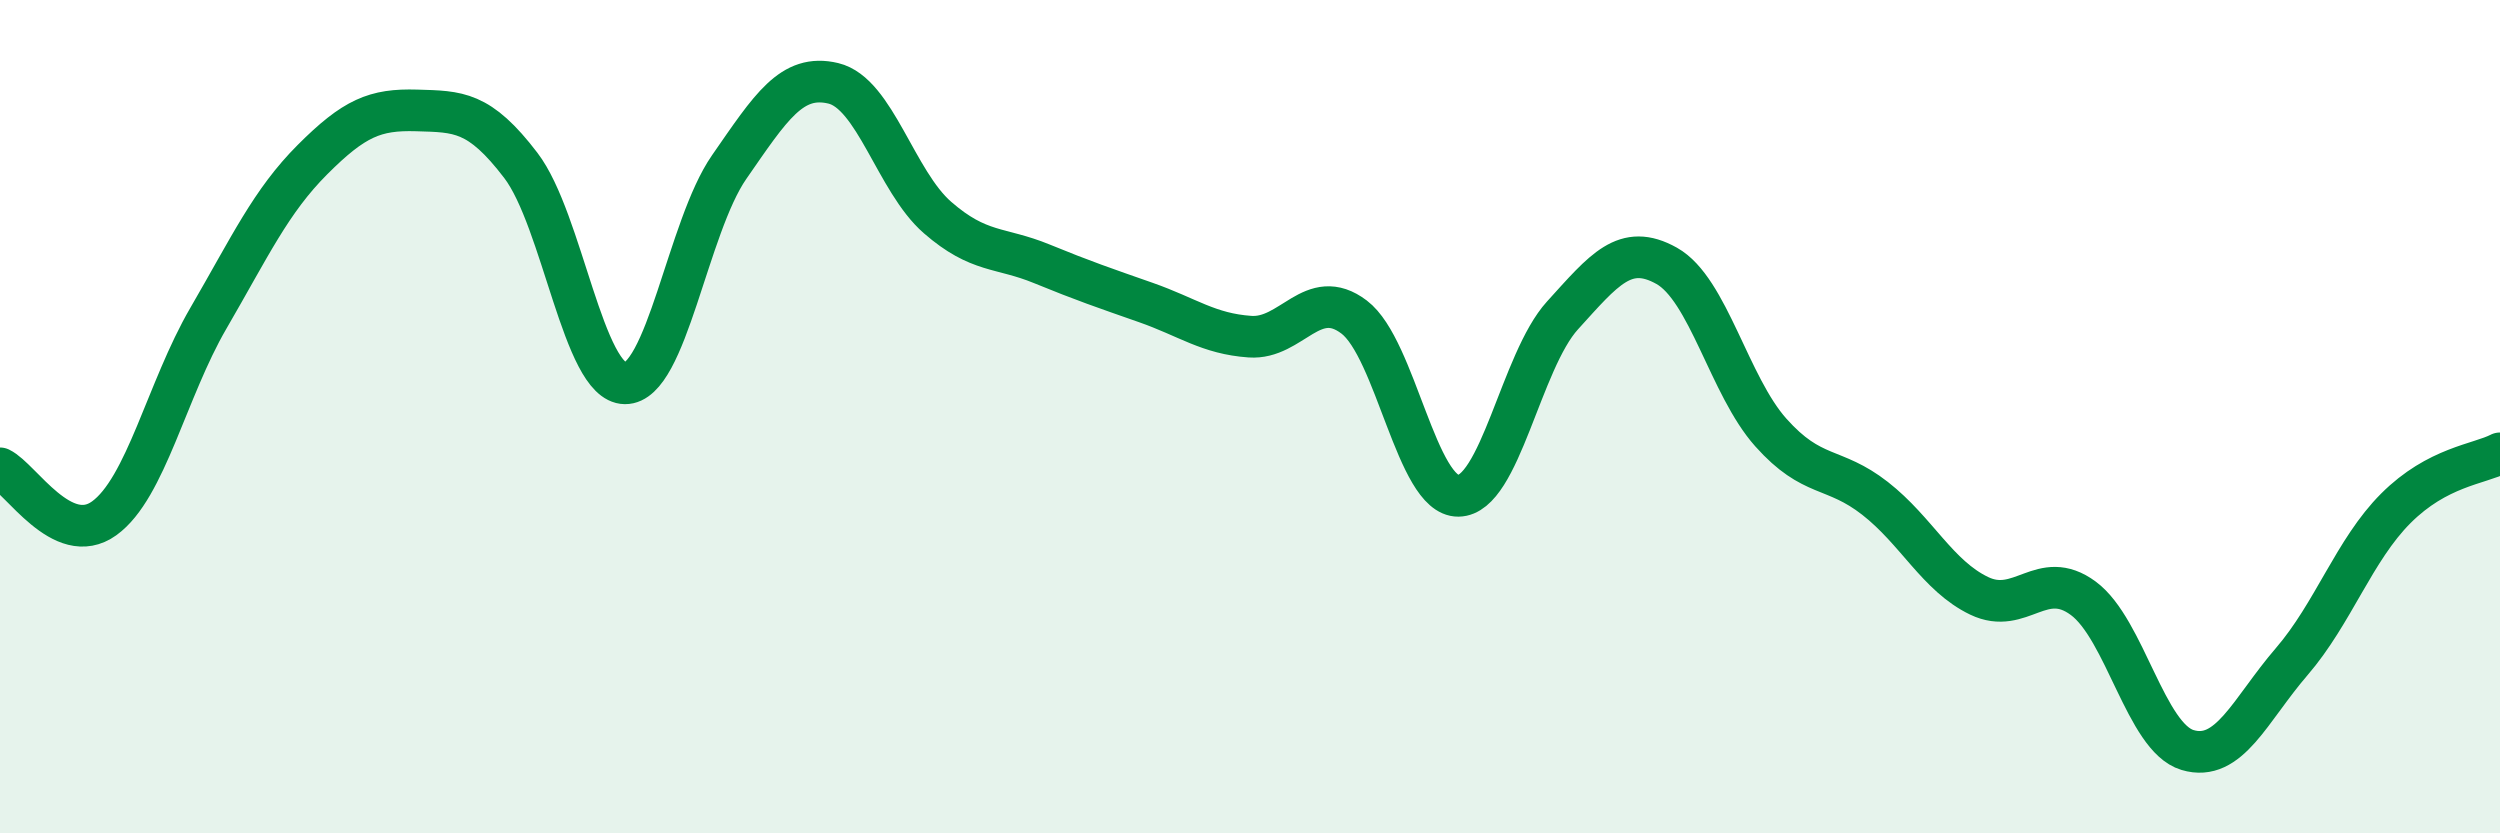
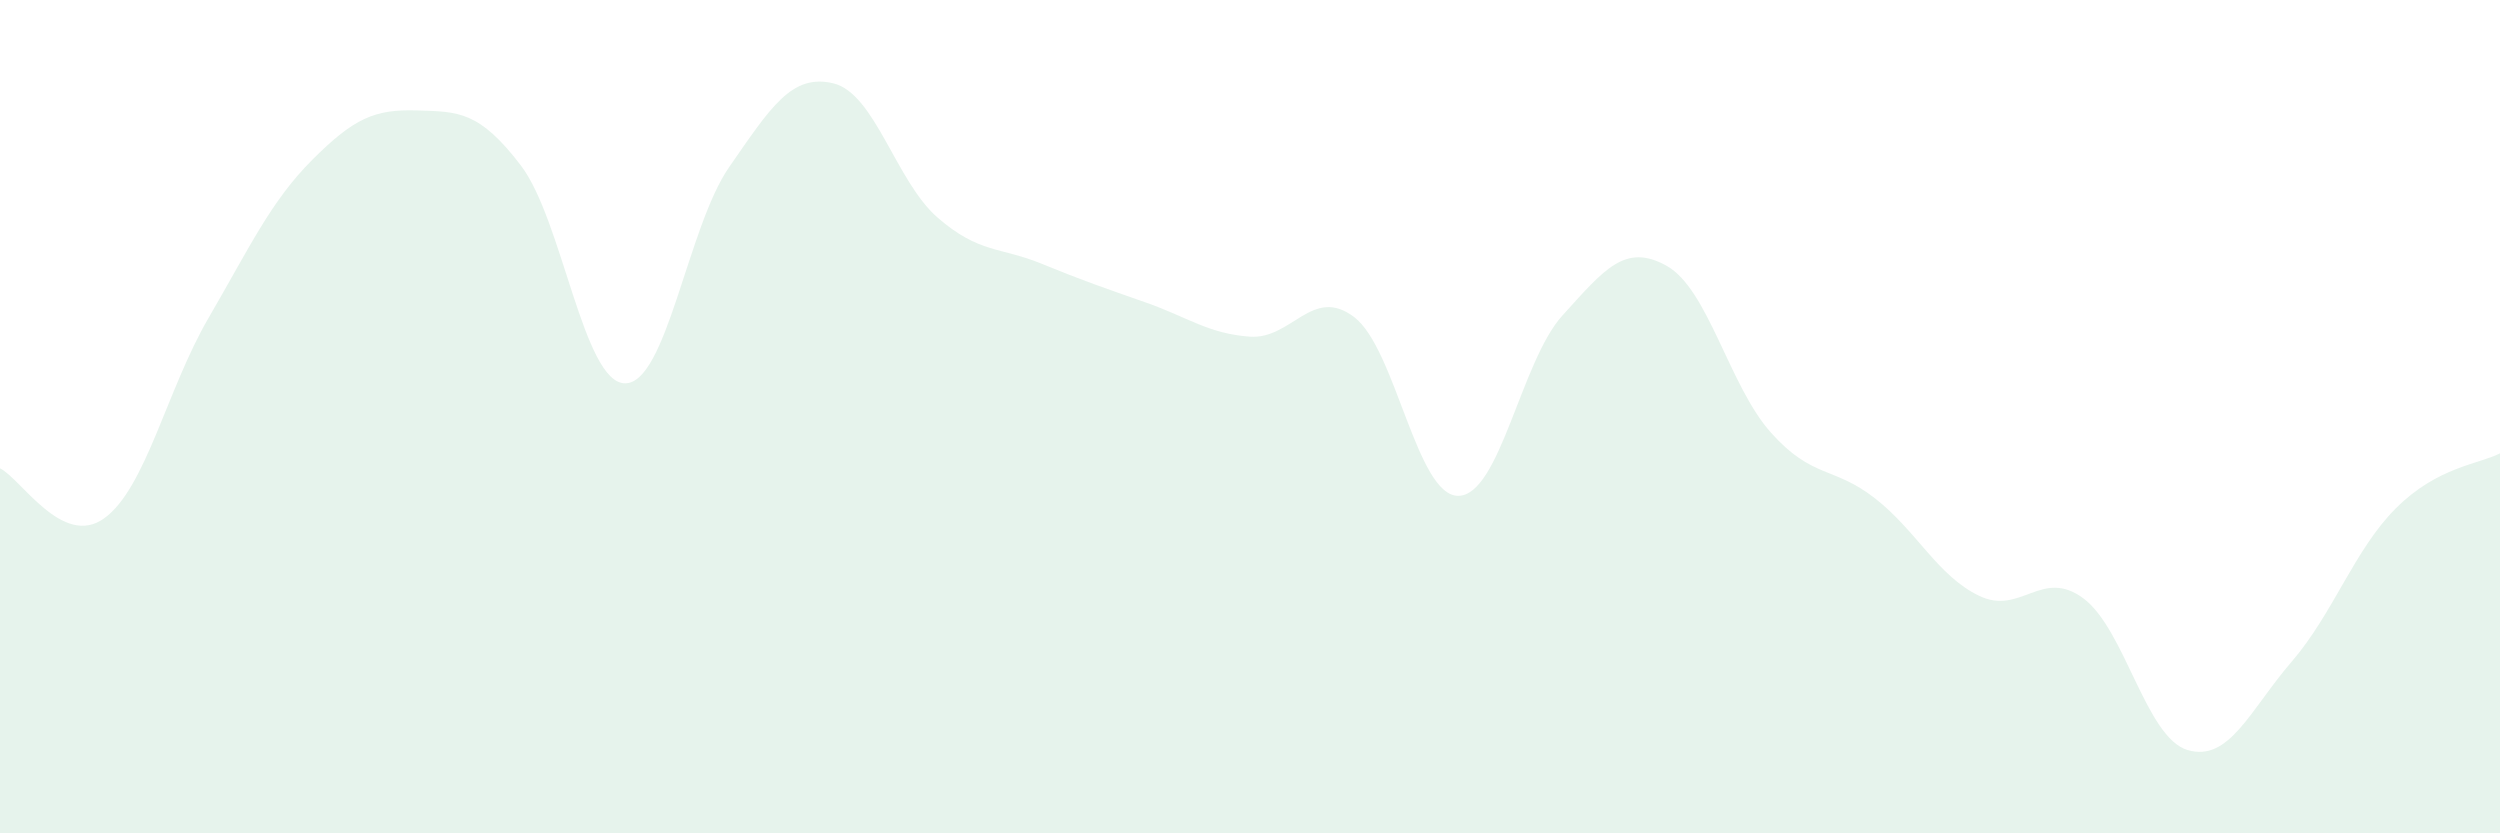
<svg xmlns="http://www.w3.org/2000/svg" width="60" height="20" viewBox="0 0 60 20">
  <path d="M 0,11.24 C 0.5,11.48 1.5,13.16 2.5,12.44 C 3.5,11.72 4,9.36 5,7.64 C 6,5.92 6.5,4.83 7.5,3.83 C 8.5,2.83 9,2.62 10,2.65 C 11,2.68 11.5,2.66 12.5,3.97 C 13.5,5.28 14,9.19 15,9.2 C 16,9.21 16.5,5.45 17.5,4.01 C 18.5,2.57 19,1.76 20,2 C 21,2.24 21.5,4.35 22.5,5.22 C 23.5,6.09 24,5.92 25,6.33 C 26,6.74 26.5,6.91 27.5,7.26 C 28.5,7.61 29,8.01 30,8.08 C 31,8.15 31.5,6.85 32.5,7.61 C 33.5,8.37 34,11.91 35,11.9 C 36,11.89 36.5,8.67 37.5,7.57 C 38.5,6.47 39,5.82 40,6.38 C 41,6.94 41.5,9.26 42.5,10.38 C 43.5,11.5 44,11.18 45,11.96 C 46,12.74 46.5,13.82 47.5,14.3 C 48.5,14.78 49,13.62 50,14.36 C 51,15.1 51.5,17.7 52.5,18 C 53.5,18.3 54,17.04 55,15.88 C 56,14.72 56.5,13.2 57.5,12.2 C 58.5,11.2 59.5,11.14 60,10.88L60 20L0 20Z" fill="#008740" opacity="0.1" stroke-linecap="round" stroke-linejoin="round" />
-   <path d="M 0,11.24 C 0.5,11.48 1.5,13.16 2.5,12.44 C 3.5,11.72 4,9.36 5,7.64 C 6,5.92 6.5,4.83 7.5,3.83 C 8.5,2.83 9,2.62 10,2.65 C 11,2.68 11.5,2.66 12.5,3.97 C 13.5,5.28 14,9.19 15,9.2 C 16,9.21 16.5,5.45 17.5,4.01 C 18.5,2.57 19,1.76 20,2 C 21,2.24 21.5,4.35 22.5,5.22 C 23.5,6.09 24,5.92 25,6.33 C 26,6.74 26.5,6.91 27.5,7.26 C 28.5,7.61 29,8.01 30,8.08 C 31,8.15 31.5,6.85 32.5,7.61 C 33.5,8.37 34,11.91 35,11.9 C 36,11.89 36.5,8.67 37.5,7.57 C 38.5,6.47 39,5.82 40,6.38 C 41,6.94 41.5,9.26 42.5,10.38 C 43.5,11.5 44,11.18 45,11.96 C 46,12.74 46.5,13.82 47.5,14.3 C 48.5,14.78 49,13.62 50,14.36 C 51,15.1 51.5,17.7 52.5,18 C 53.5,18.3 54,17.04 55,15.88 C 56,14.72 56.5,13.2 57.5,12.2 C 58.5,11.2 59.5,11.14 60,10.88" stroke="#008740" stroke-width="1" fill="none" stroke-linecap="round" stroke-linejoin="round" />
</svg>